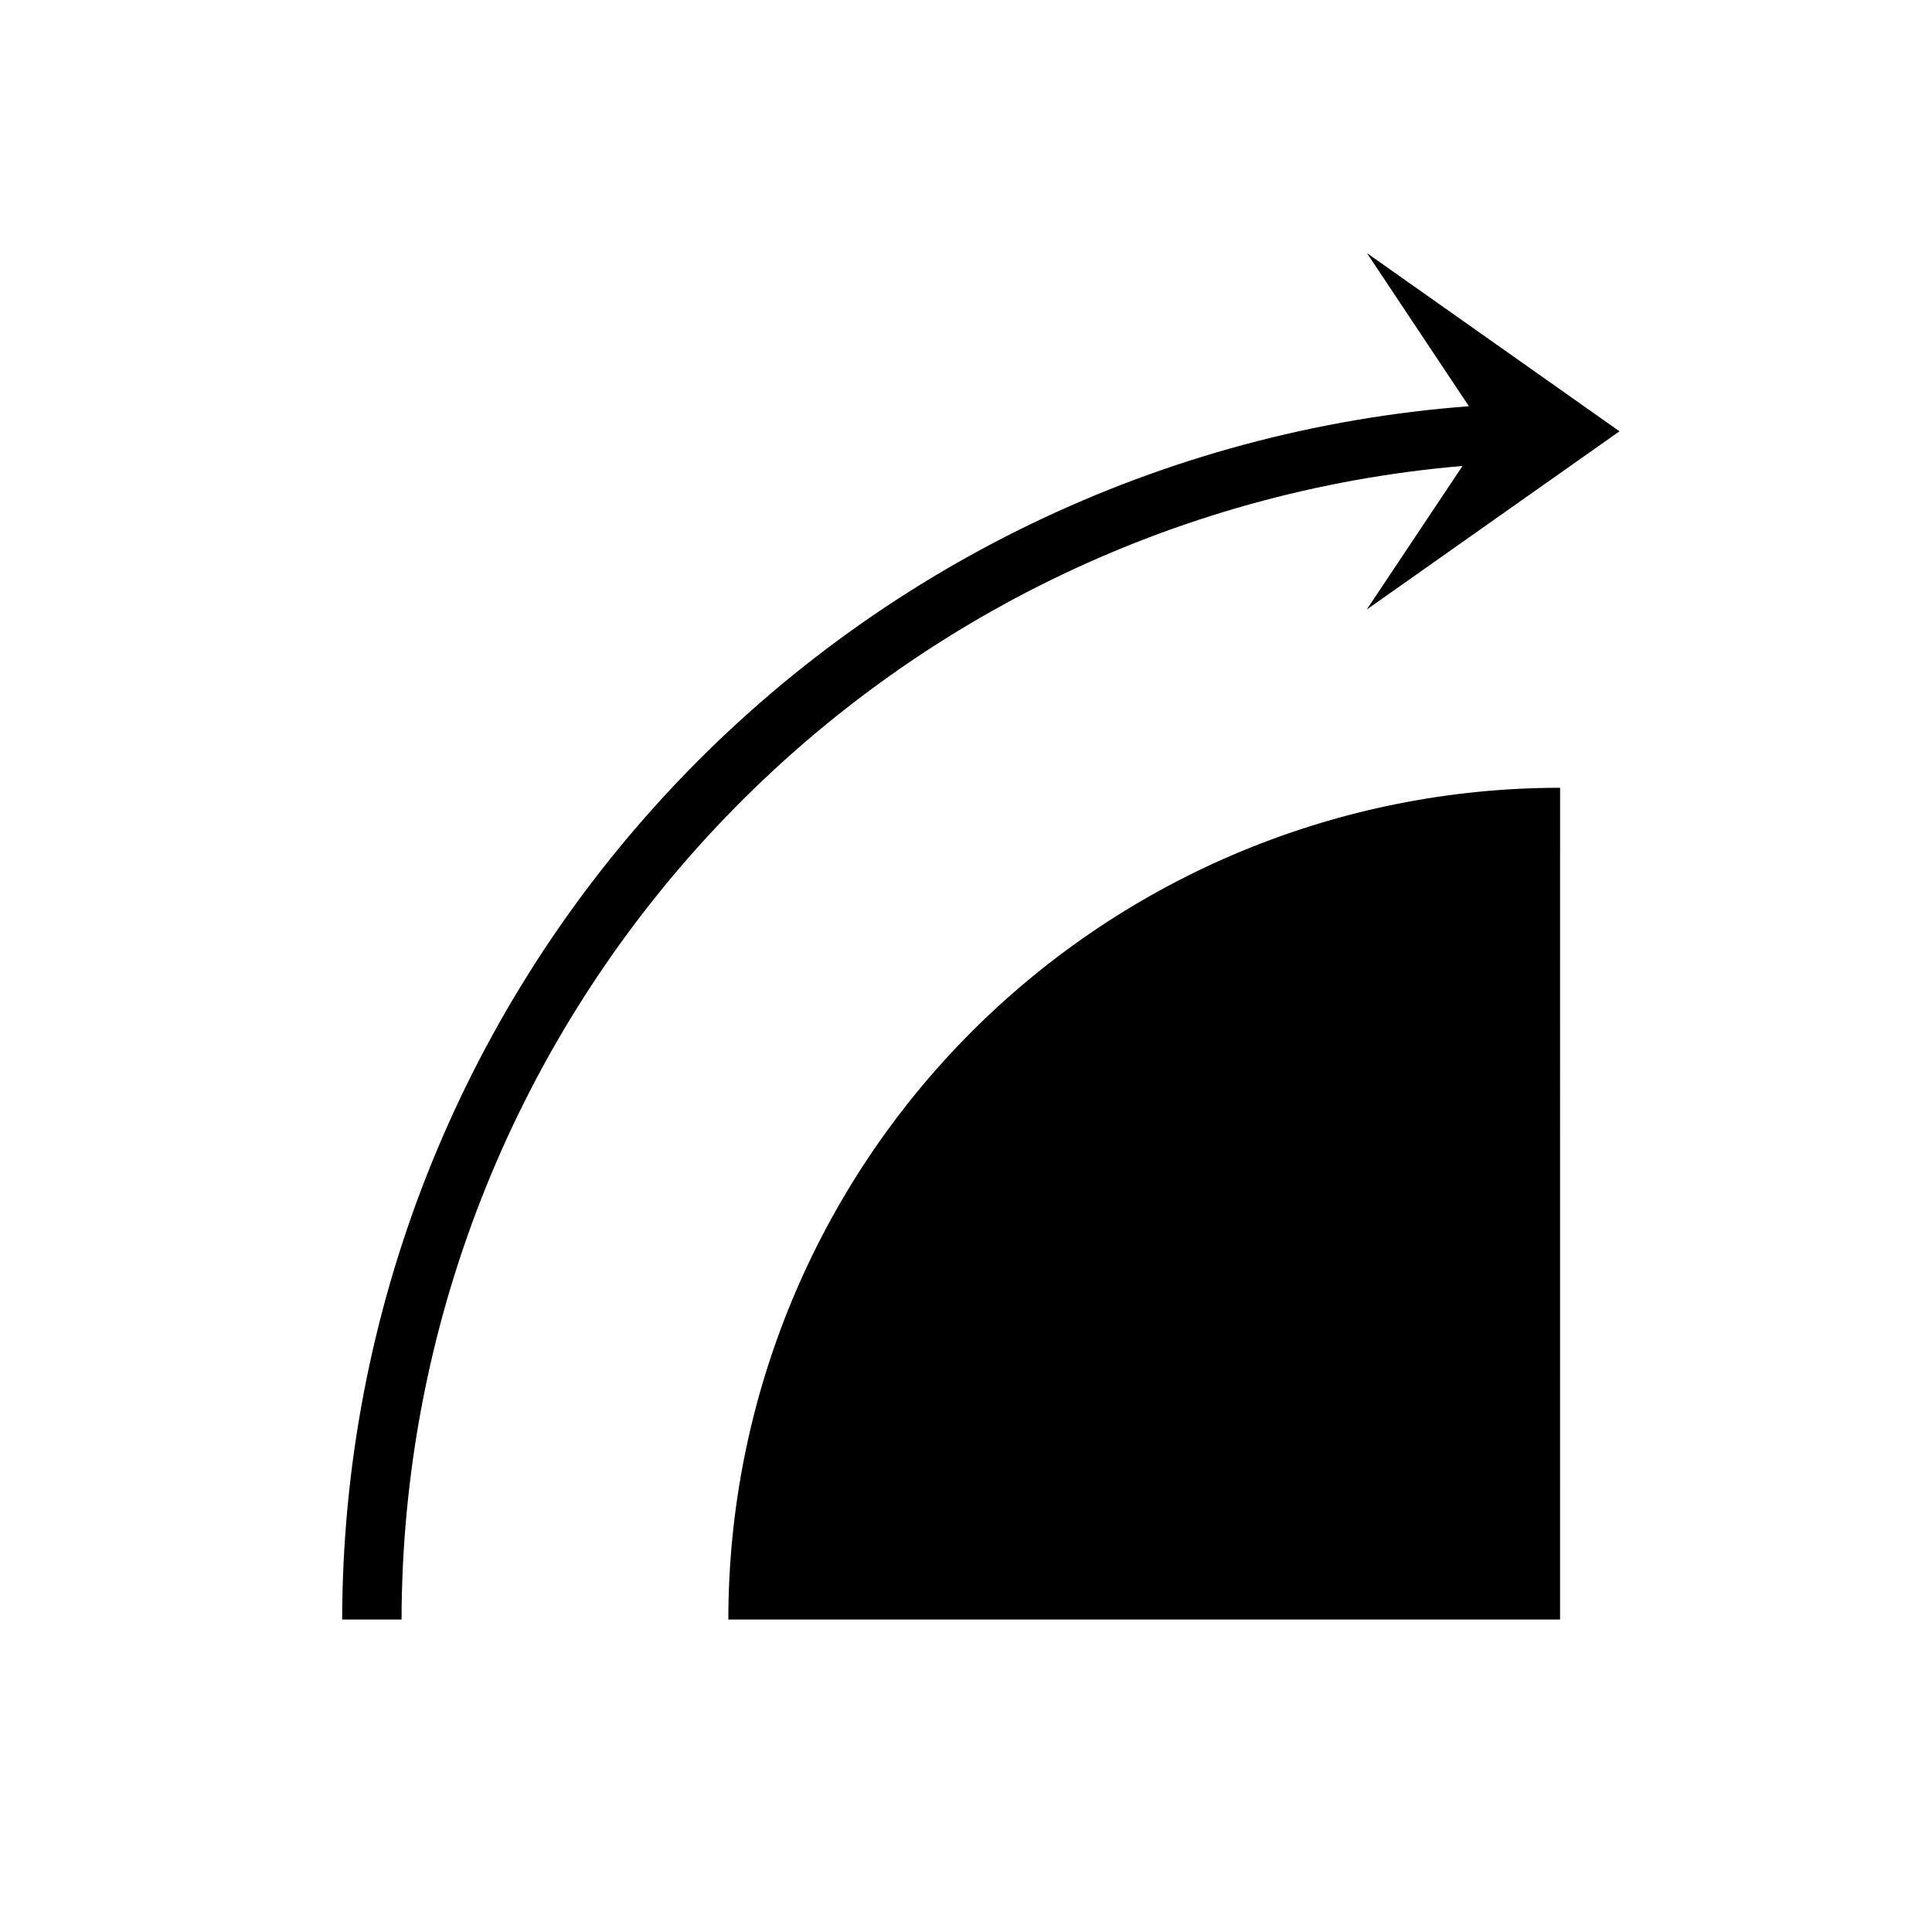
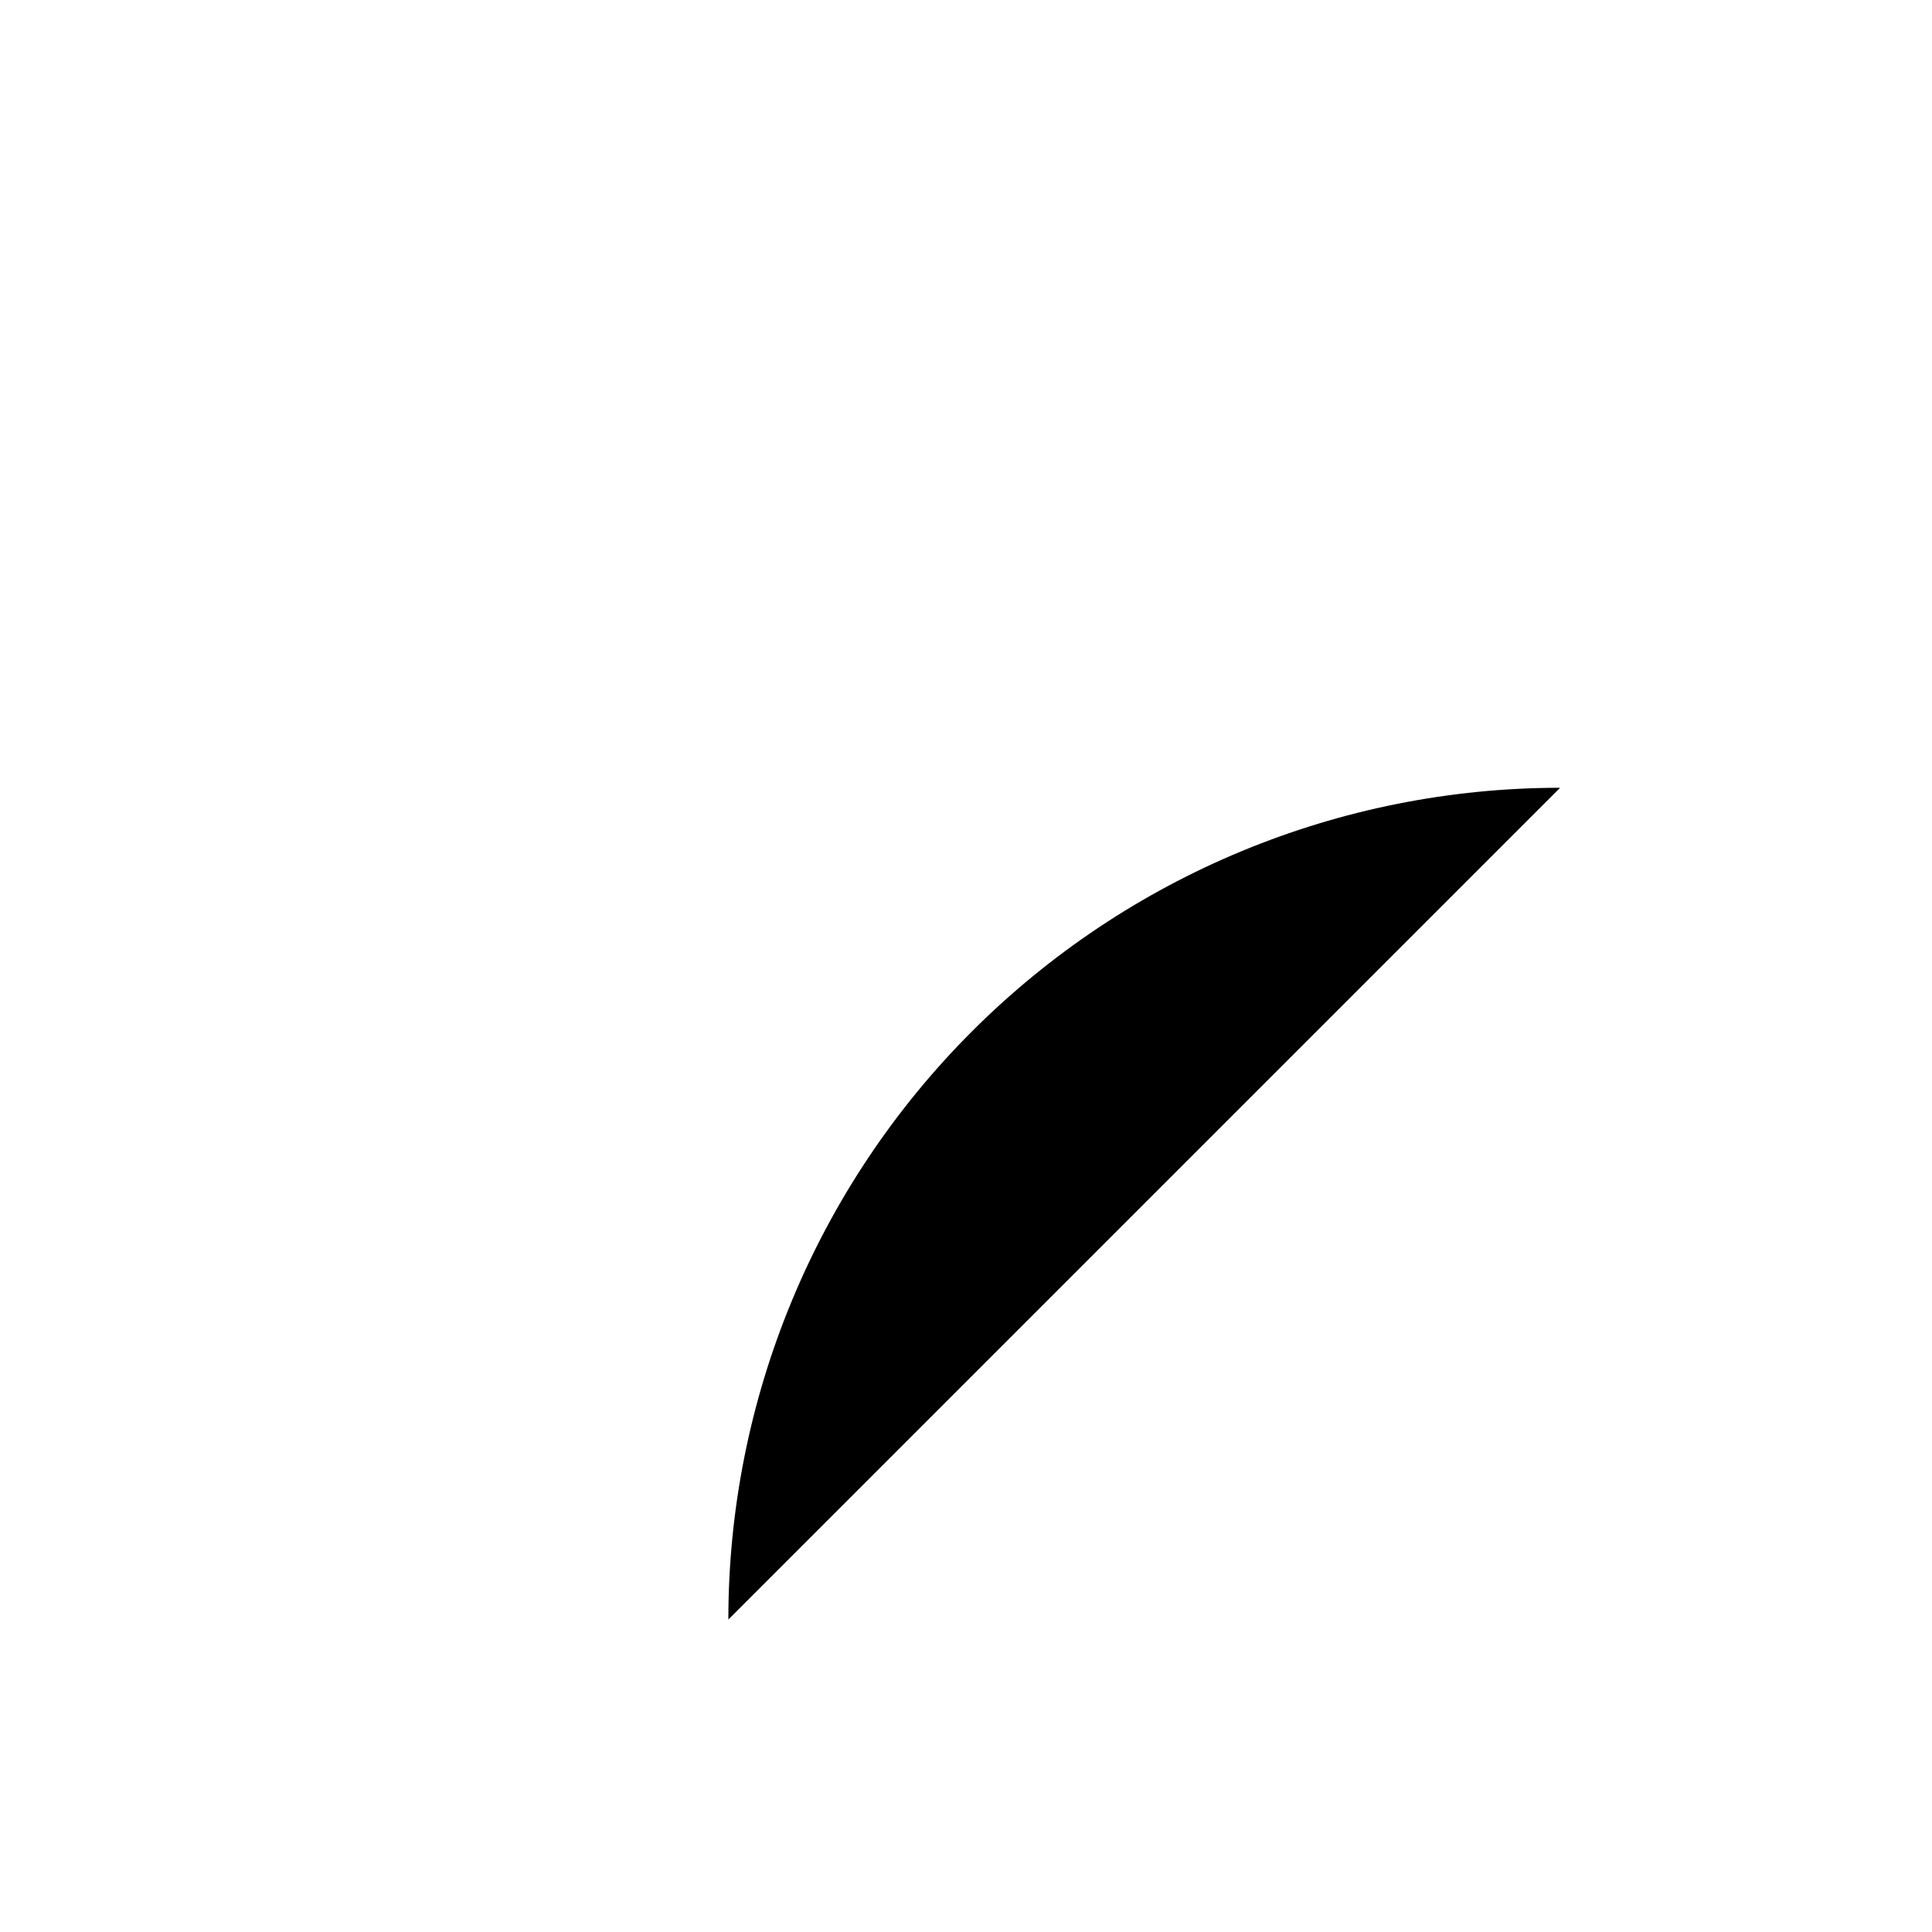
<svg xmlns="http://www.w3.org/2000/svg" fill="#000000" width="800px" height="800px" version="1.1" viewBox="144 144 512 512">
  <g>
-     <path d="m557.44 352.77c-58.457 0-114.52 23.223-155.86 64.559-41.336 41.336-64.559 97.402-64.559 155.86h220.41z" />
-     <path d="m573.18 258.3-66.93-47.23 27.023 40.586c-81.117 6.137-156.93 42.66-212.29 102.27-55.355 59.609-86.18 137.91-86.305 219.26h15.742c0.113-76.895 29.055-150.95 81.109-207.55 52.055-56.598 123.43-91.621 200.05-98.152l-25.379 38.051z" />
+     <path d="m557.44 352.77c-58.457 0-114.52 23.223-155.86 64.559-41.336 41.336-64.559 97.402-64.559 155.86z" />
  </g>
</svg>